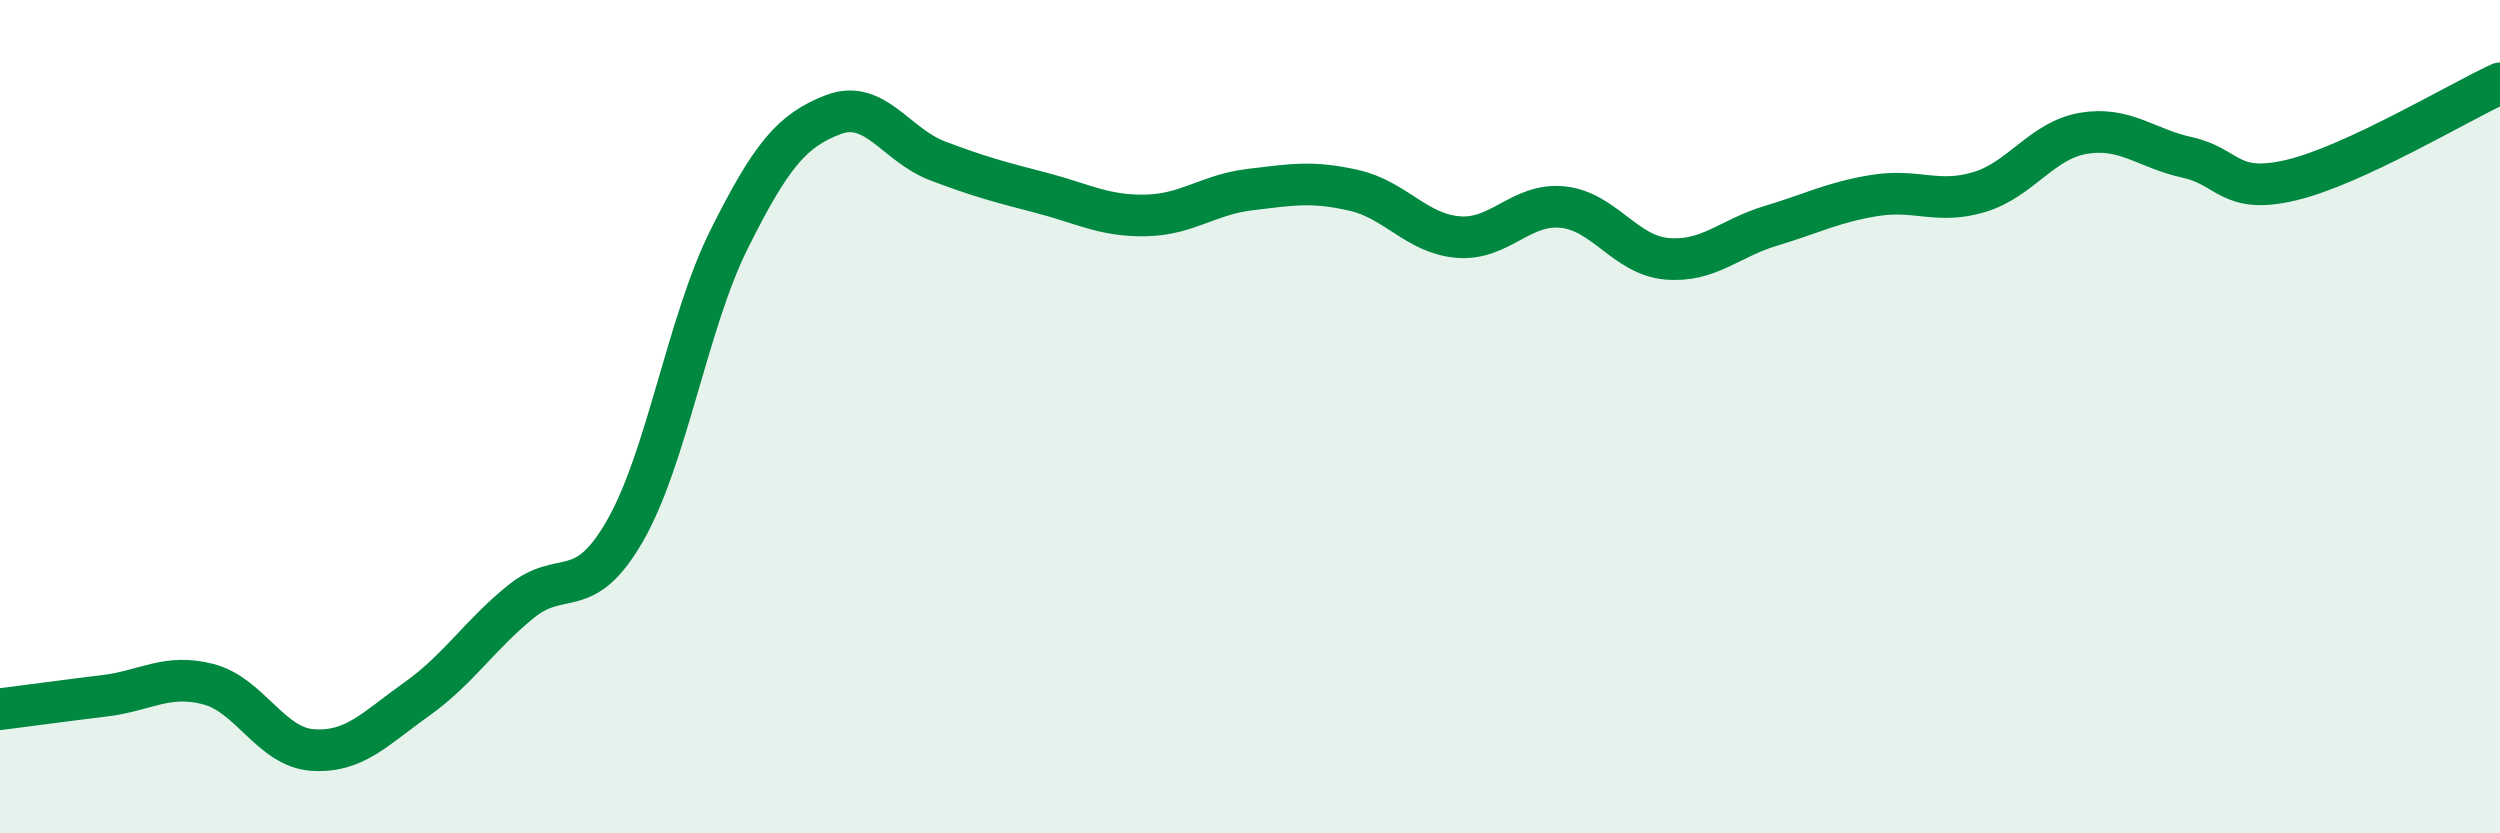
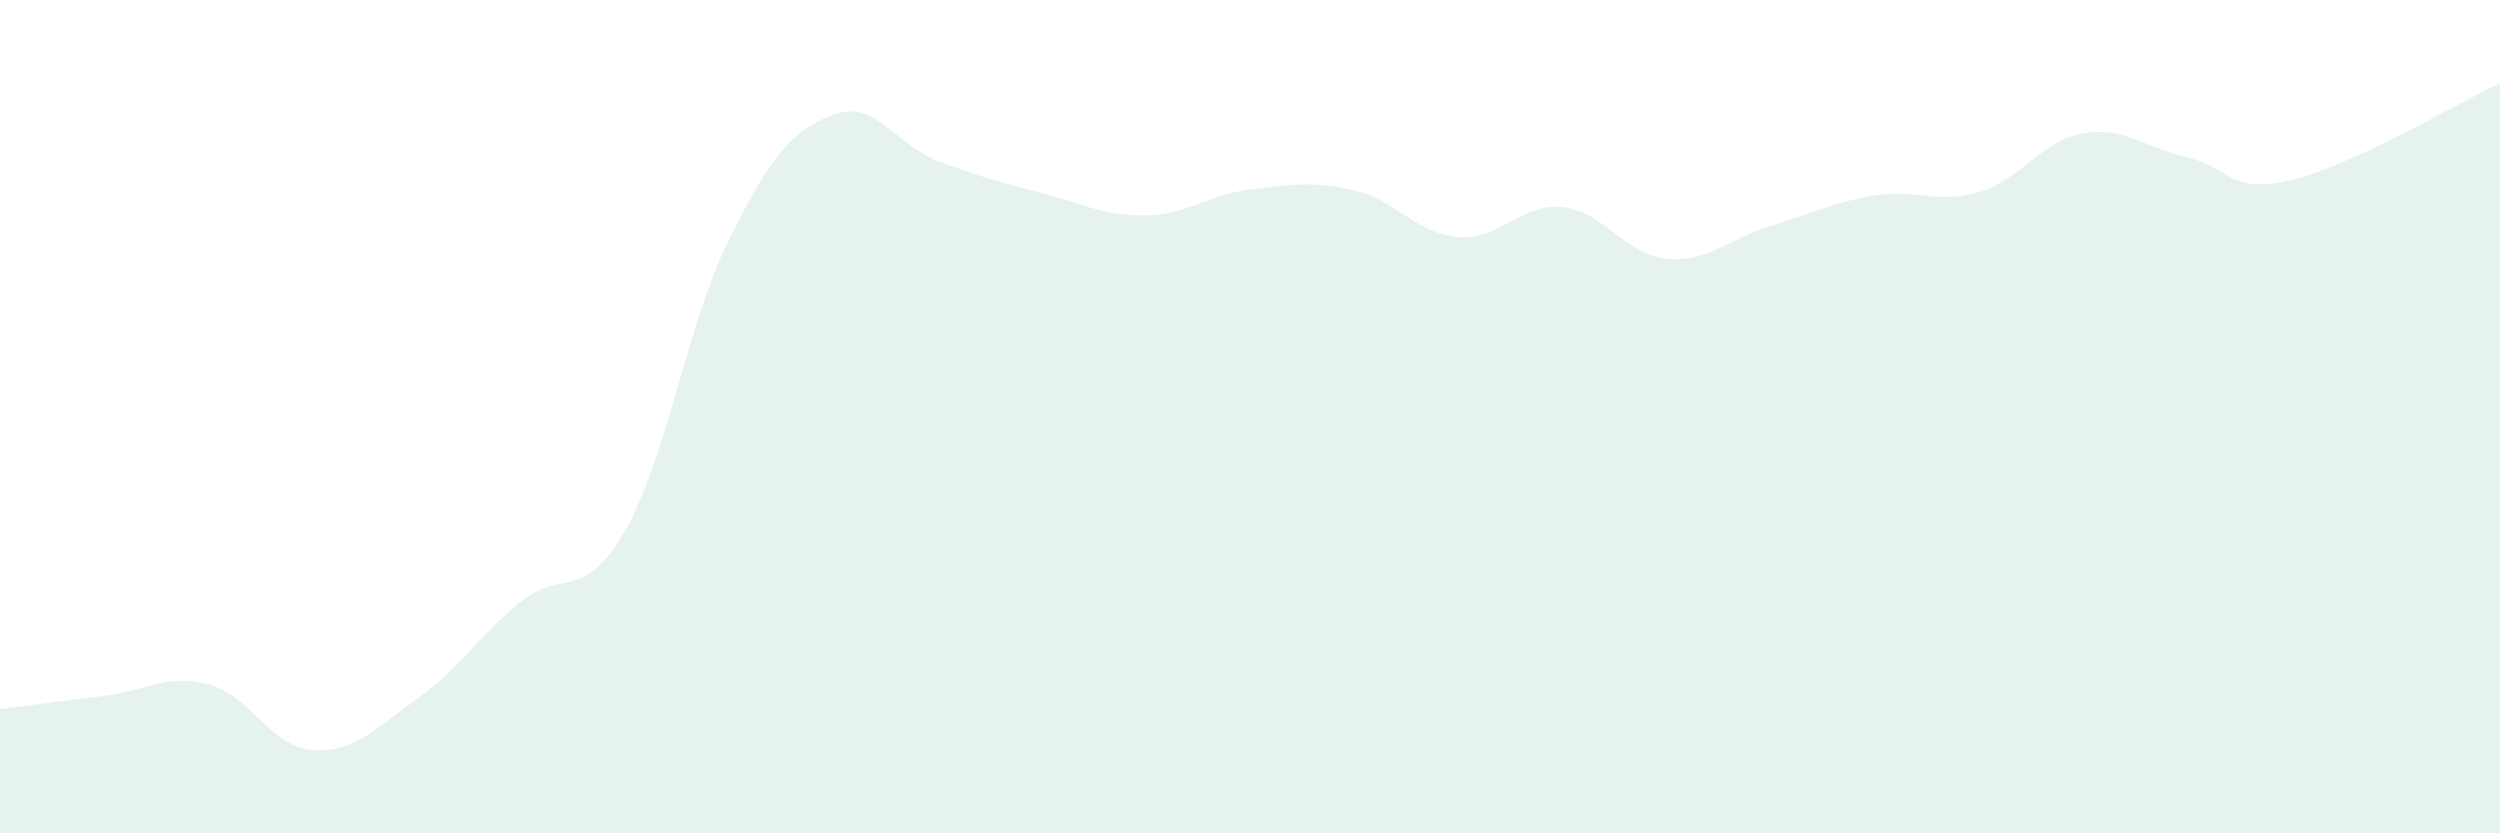
<svg xmlns="http://www.w3.org/2000/svg" width="60" height="20" viewBox="0 0 60 20">
  <path d="M 0,17.02 C 0.5,16.96 1.5,16.82 2.5,16.7 C 3.5,16.58 4,16.16 5,16.42 C 6,16.68 6.5,17.93 7.5,18 C 8.5,18.07 9,17.49 10,16.78 C 11,16.07 11.5,15.25 12.5,14.44 C 13.5,13.63 14,14.48 15,12.74 C 16,11 16.5,7.74 17.5,5.74 C 18.5,3.74 19,3.13 20,2.75 C 21,2.37 21.5,3.48 22.5,3.86 C 23.5,4.24 24,4.37 25,4.63 C 26,4.89 26.5,5.19 27.5,5.17 C 28.5,5.15 29,4.67 30,4.55 C 31,4.43 31.5,4.34 32.5,4.57 C 33.5,4.8 34,5.61 35,5.69 C 36,5.77 36.5,4.87 37.5,4.97 C 38.5,5.07 39,6.12 40,6.21 C 41,6.3 41.5,5.72 42.5,5.42 C 43.5,5.12 44,4.85 45,4.69 C 46,4.53 46.5,4.91 47.5,4.61 C 48.5,4.31 49,3.37 50,3.2 C 51,3.03 51.5,3.56 52.5,3.78 C 53.5,4 53.5,4.68 55,4.32 C 56.5,3.96 59,2.46 60,2L60 20L0 20Z" fill="#008740" opacity="0.1" stroke-linecap="round" stroke-linejoin="round" />
-   <path d="M 0,17.02 C 0.5,16.96 1.5,16.82 2.5,16.7 C 3.5,16.58 4,16.16 5,16.42 C 6,16.68 6.5,17.93 7.5,18 C 8.5,18.07 9,17.49 10,16.78 C 11,16.07 11.5,15.25 12.5,14.44 C 13.5,13.63 14,14.48 15,12.74 C 16,11 16.5,7.74 17.5,5.74 C 18.5,3.74 19,3.13 20,2.75 C 21,2.37 21.5,3.48 22.5,3.86 C 23.5,4.24 24,4.37 25,4.63 C 26,4.89 26.5,5.19 27.5,5.17 C 28.5,5.15 29,4.67 30,4.55 C 31,4.43 31.5,4.34 32.5,4.57 C 33.5,4.8 34,5.61 35,5.69 C 36,5.77 36.5,4.87 37.5,4.97 C 38.5,5.07 39,6.12 40,6.21 C 41,6.3 41.5,5.72 42.5,5.42 C 43.5,5.12 44,4.85 45,4.69 C 46,4.53 46.5,4.91 47.5,4.61 C 48.5,4.31 49,3.37 50,3.2 C 51,3.03 51.5,3.56 52.5,3.78 C 53.5,4 53.5,4.68 55,4.32 C 56.5,3.96 59,2.46 60,2" stroke="#008740" stroke-width="1" fill="none" stroke-linecap="round" stroke-linejoin="round" />
</svg>